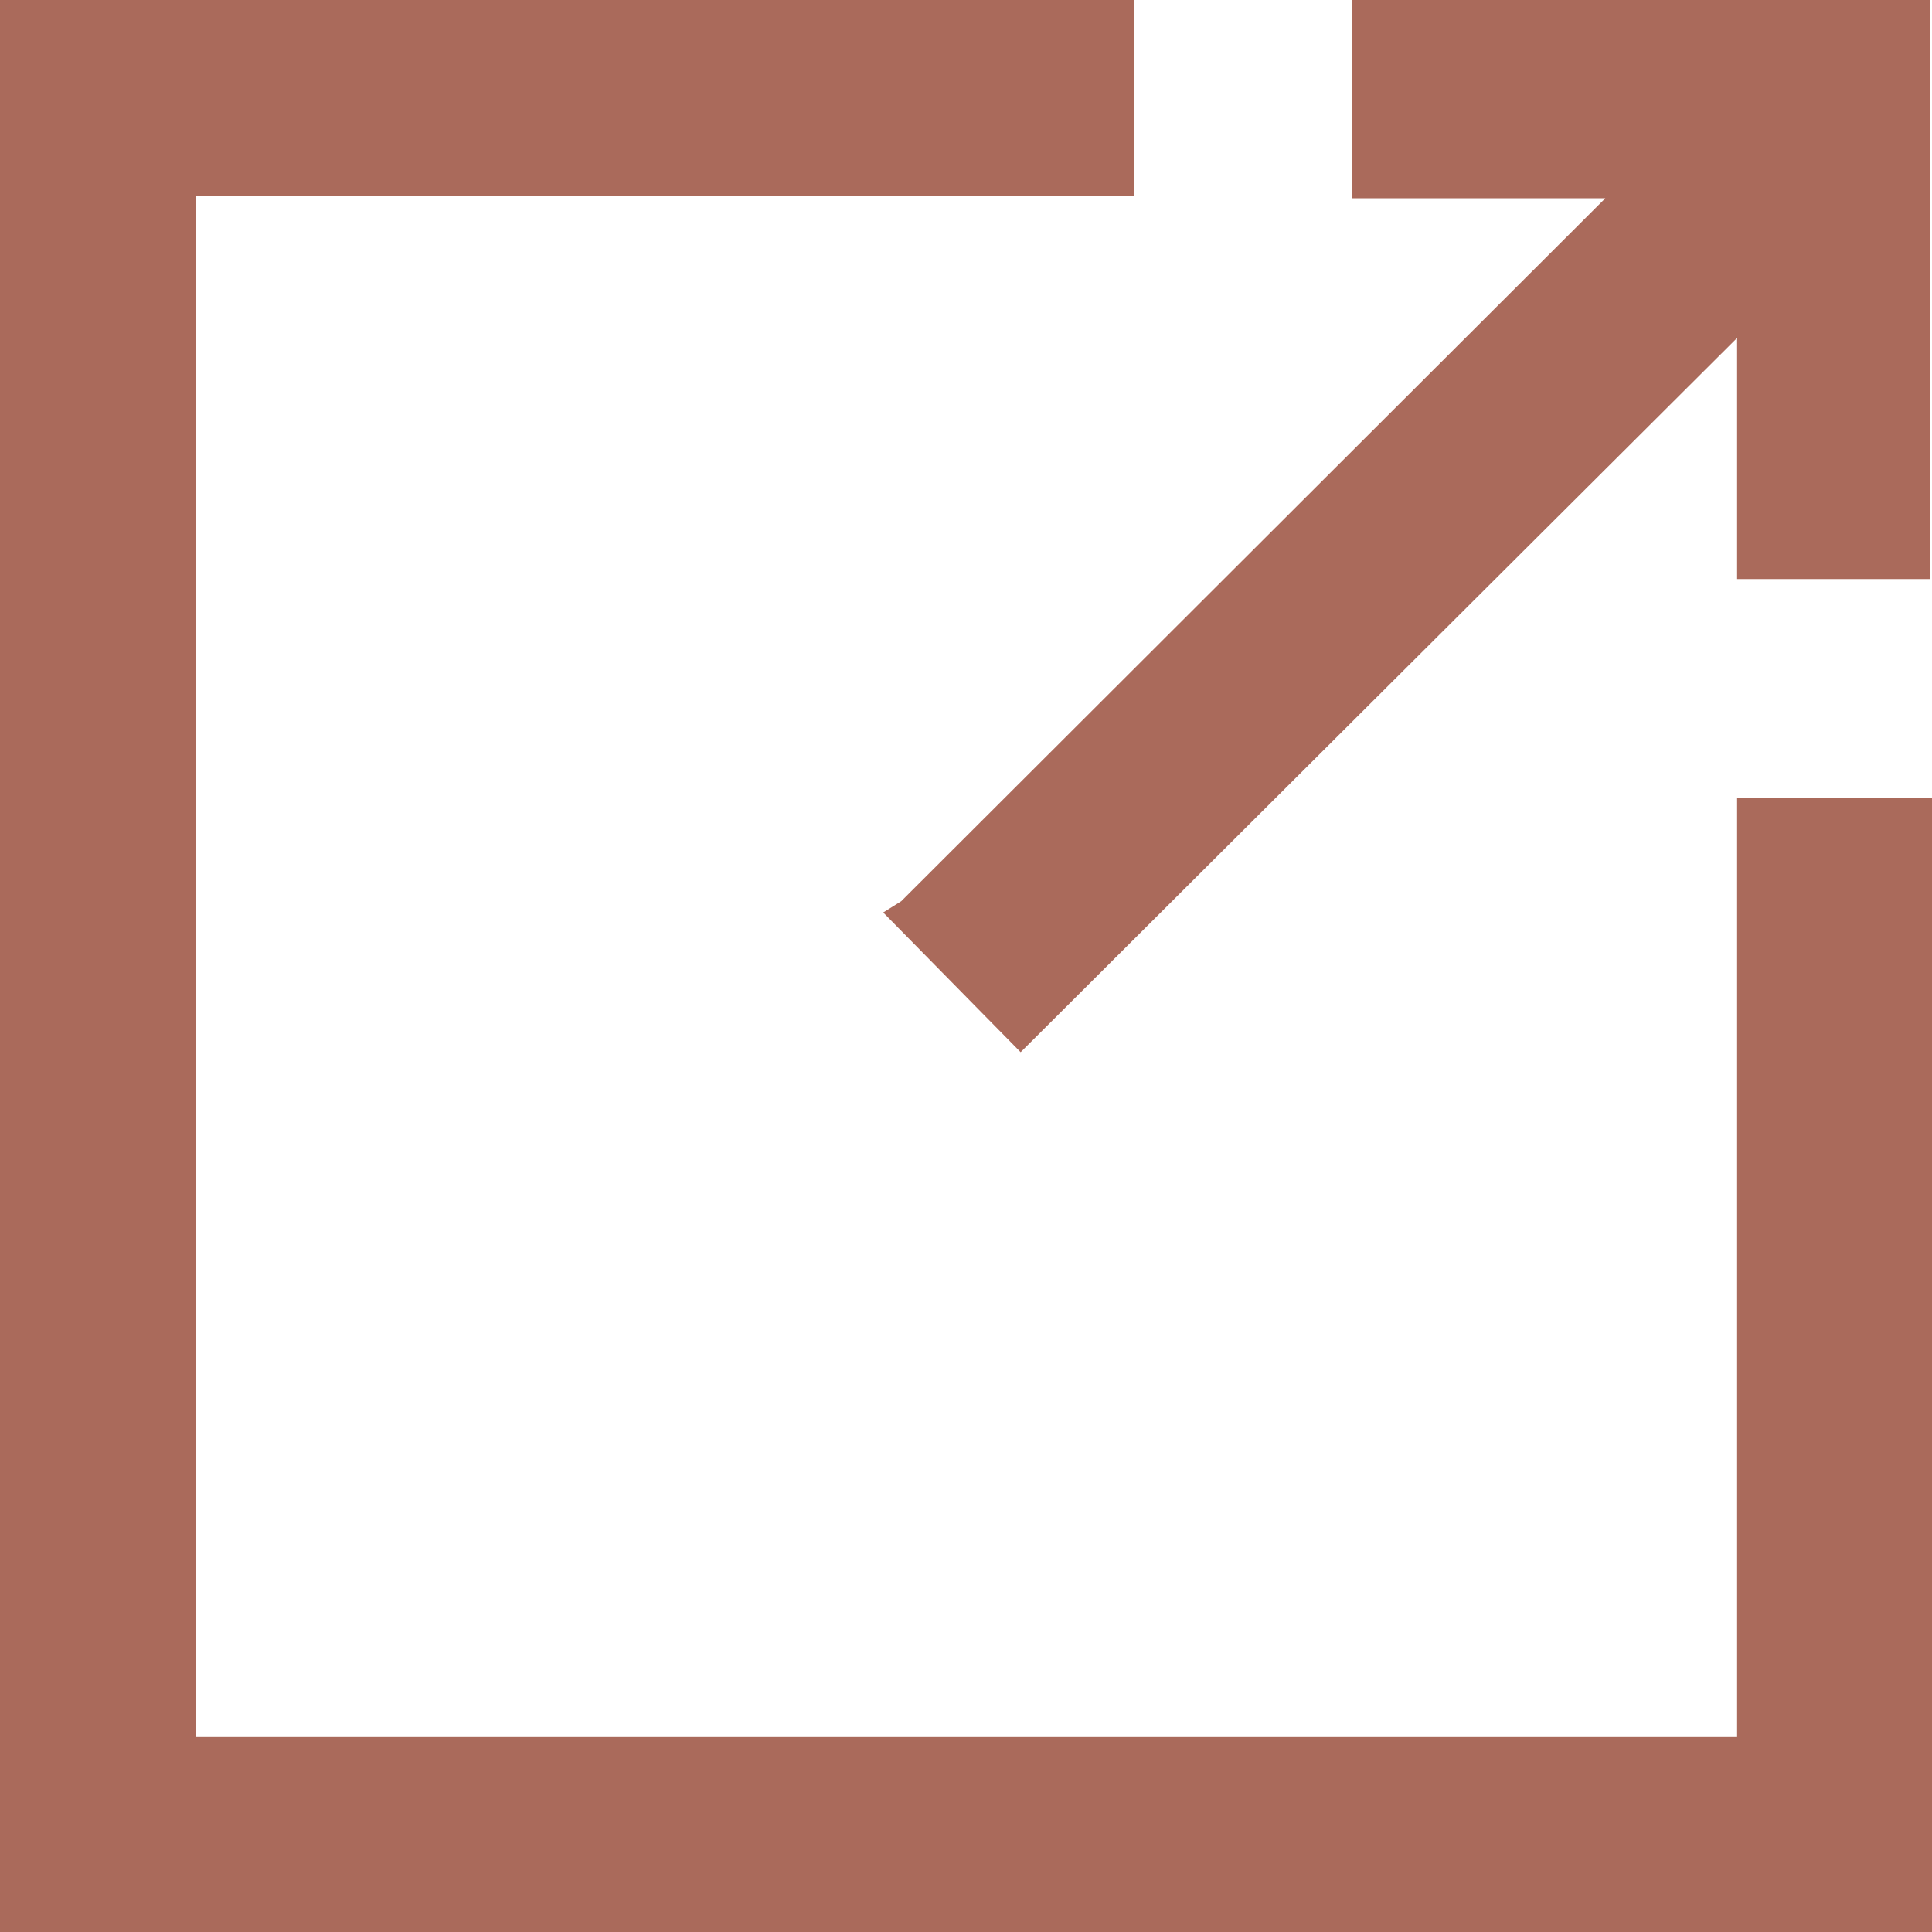
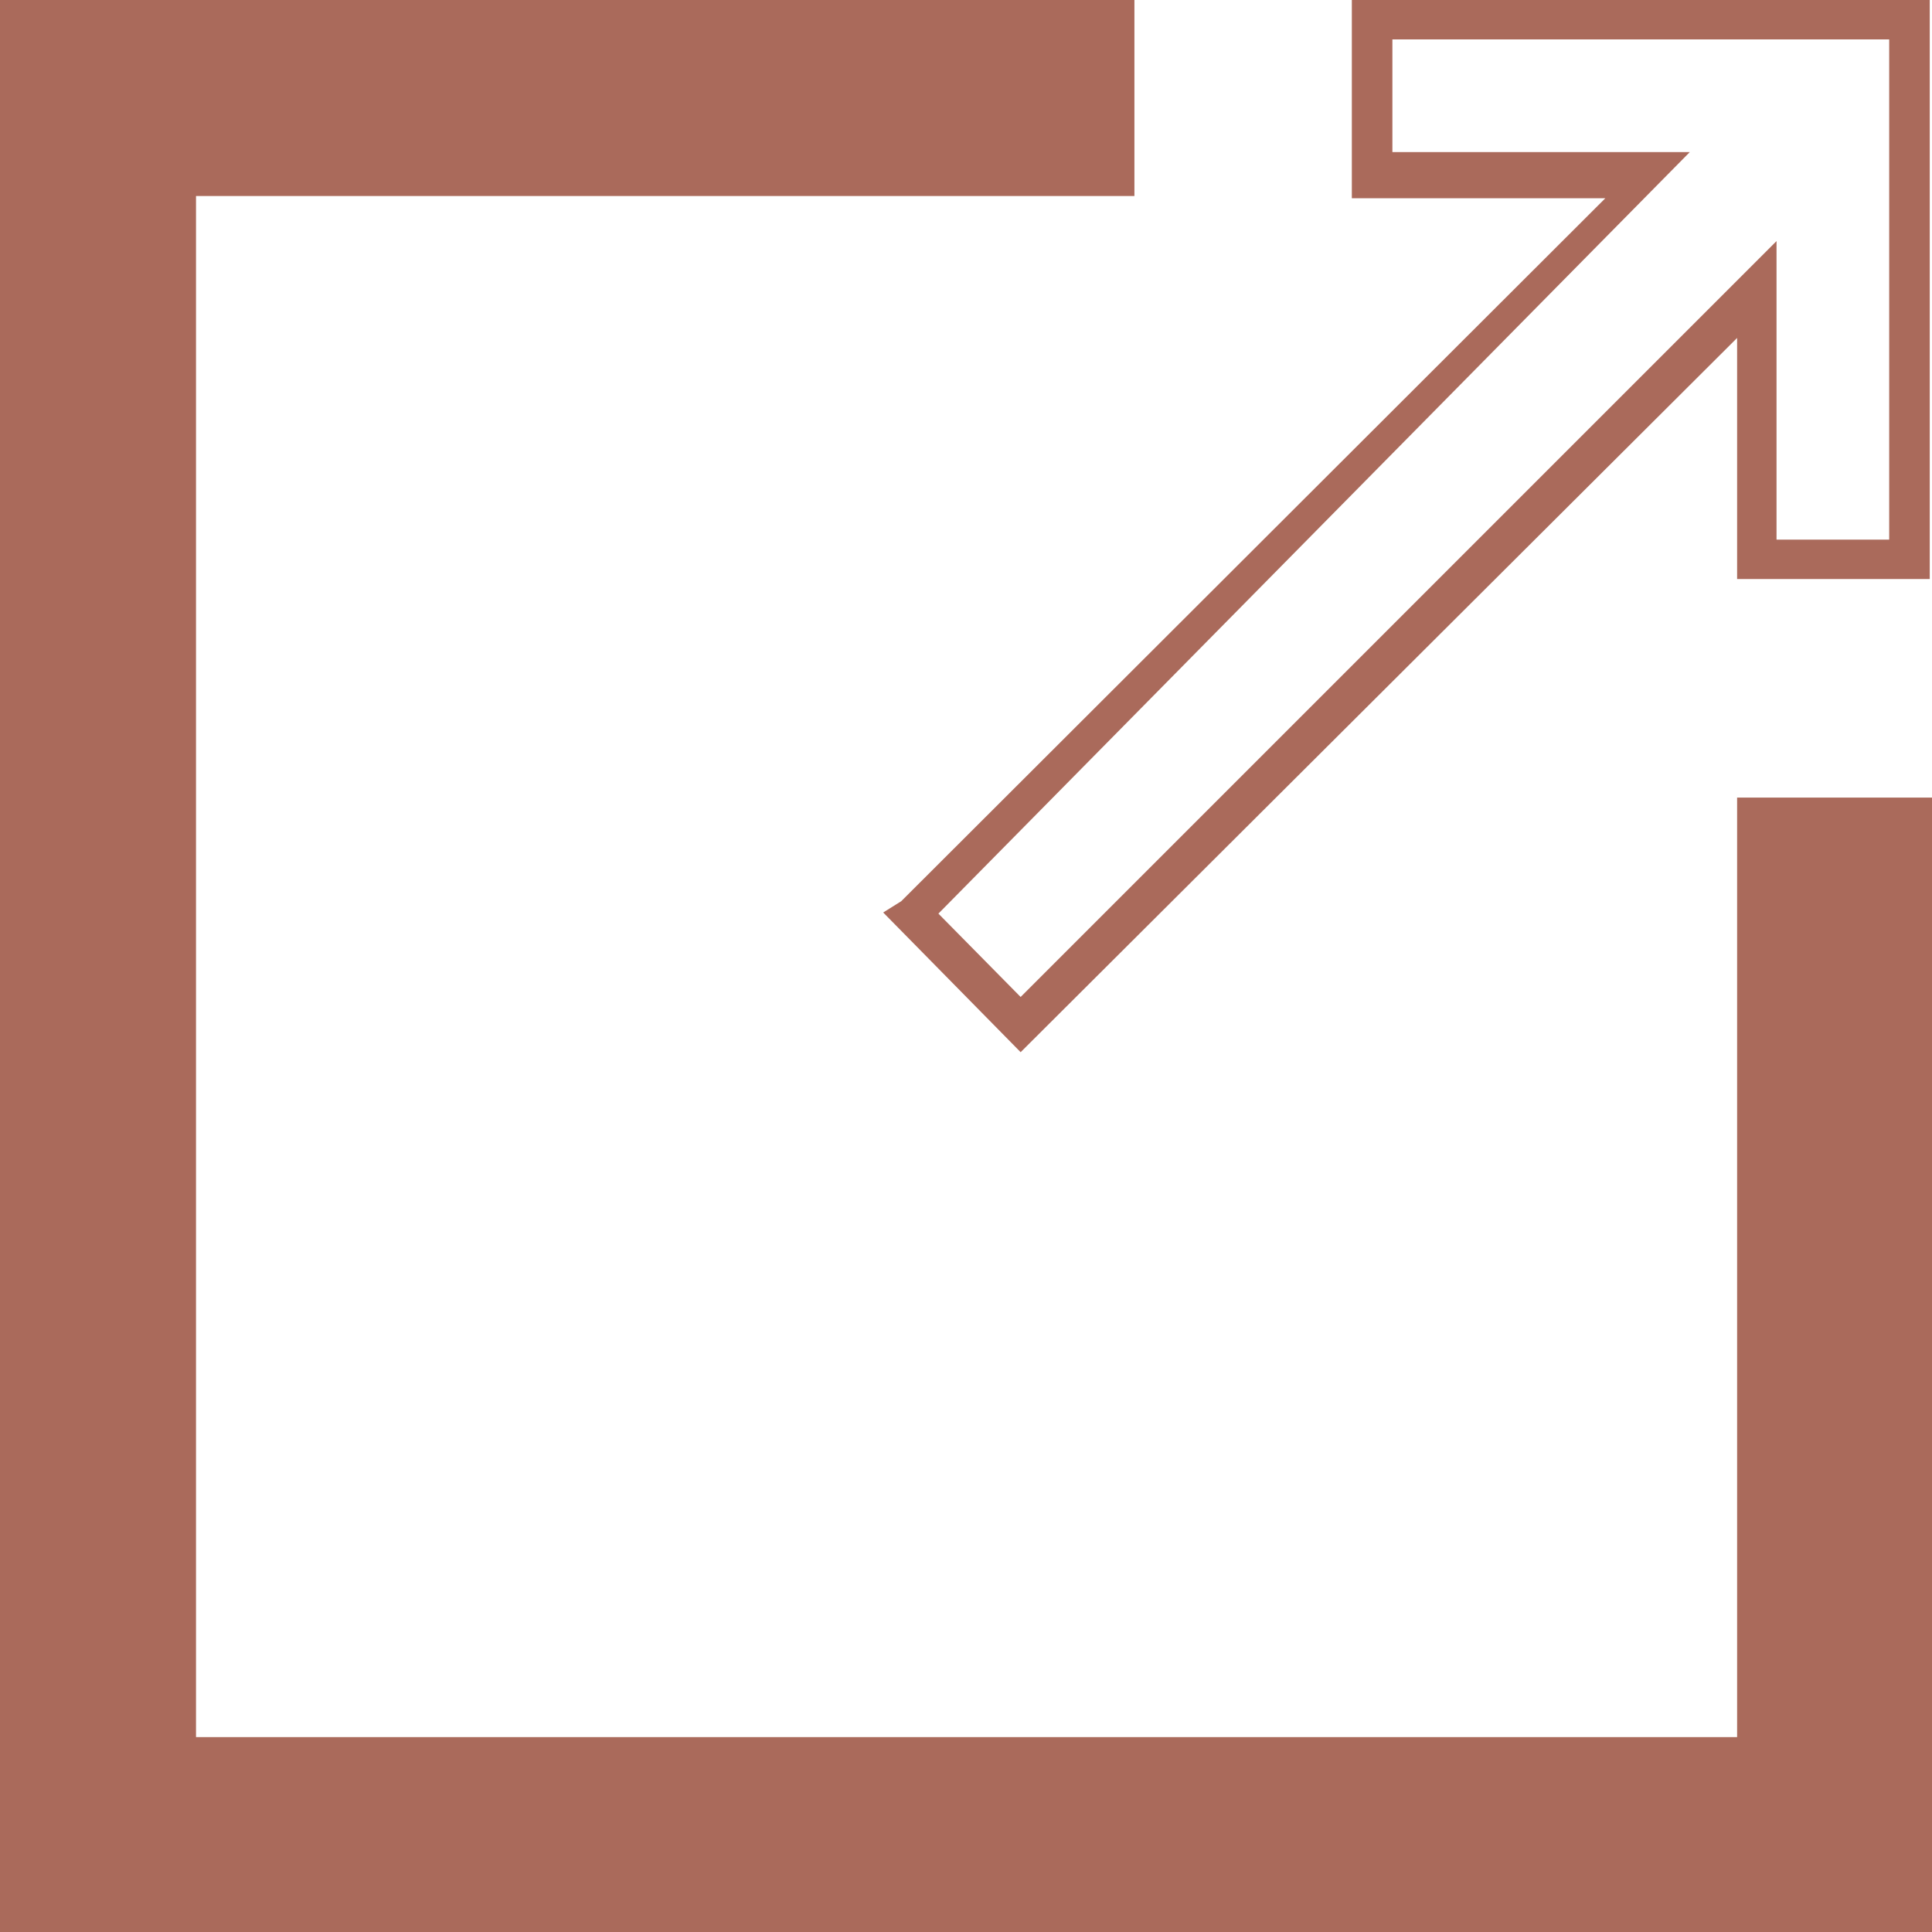
<svg xmlns="http://www.w3.org/2000/svg" viewBox="0 0 17.15 17.15">
  <g id="レイヤー_2" data-name="レイヤー 2">
    <g id="レイヤー_1-2" data-name="レイヤー 1">
      <polygon points="15.59 15.59 1.56 15.59 1.56 1.56 9.9 1.56 9.9 0.17 0.17 0.17 0.17 16.98 16.98 16.98 16.98 7.26 15.59 7.26 15.59 15.59" style="fill:#aa6a5b" />
      <path d="M17.15,17.15H0V0H10.07V1.74H1.74V15.42H15.42V7.08h1.73ZM.35,16.81H16.81V7.43h-1v8.34H1.39V1.39H9.72v-1H.35Z" style="fill:#aa6a5b" />
-       <path d="M17,.17V5H15.59V2.56L9.06,9.09l-1-1,6.55-6.55H12.19V.17Z" style="fill:#aa6a5b" />
      <path d="M9.06,9.34,7.84,8.1,8,8l6.25-6.24H12V0h5.13V5.14H15.42V3ZM8.33,8.11l.73.74,6.71-6.71V4.79h1V.35H12.36v1H15Z" style="fill:#aa6a5b" />
    </g>
  </g>
</svg>